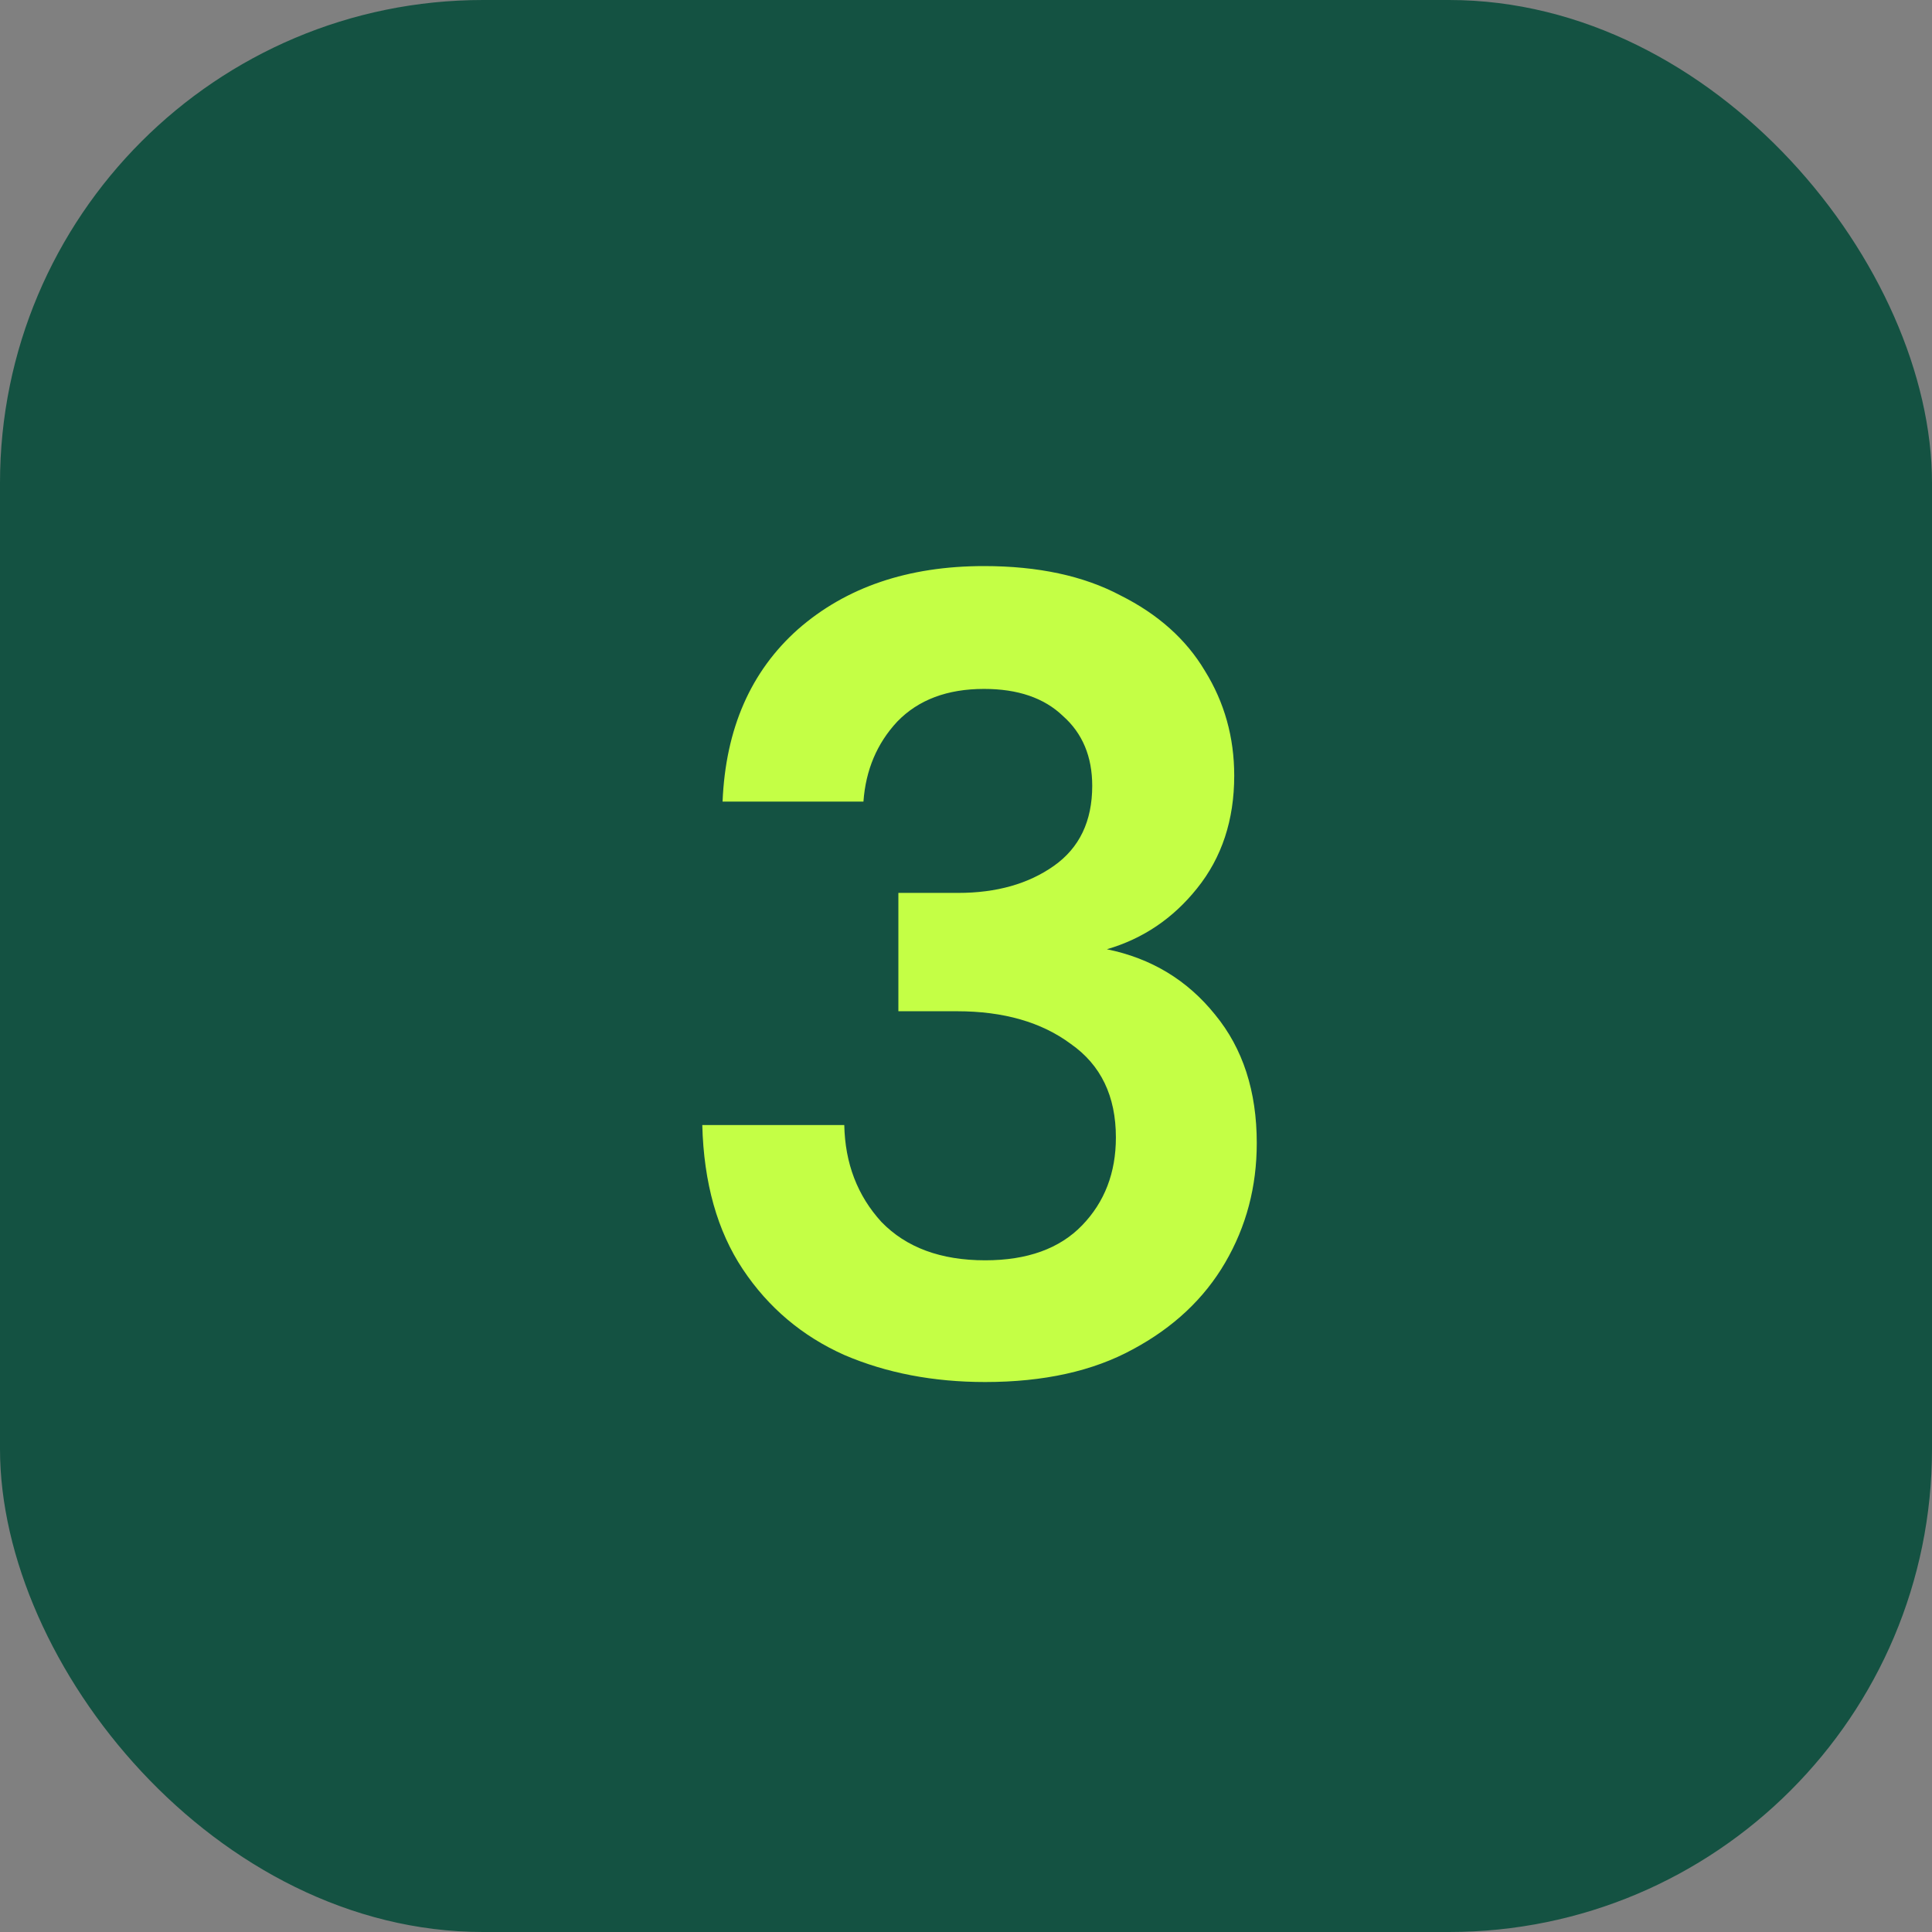
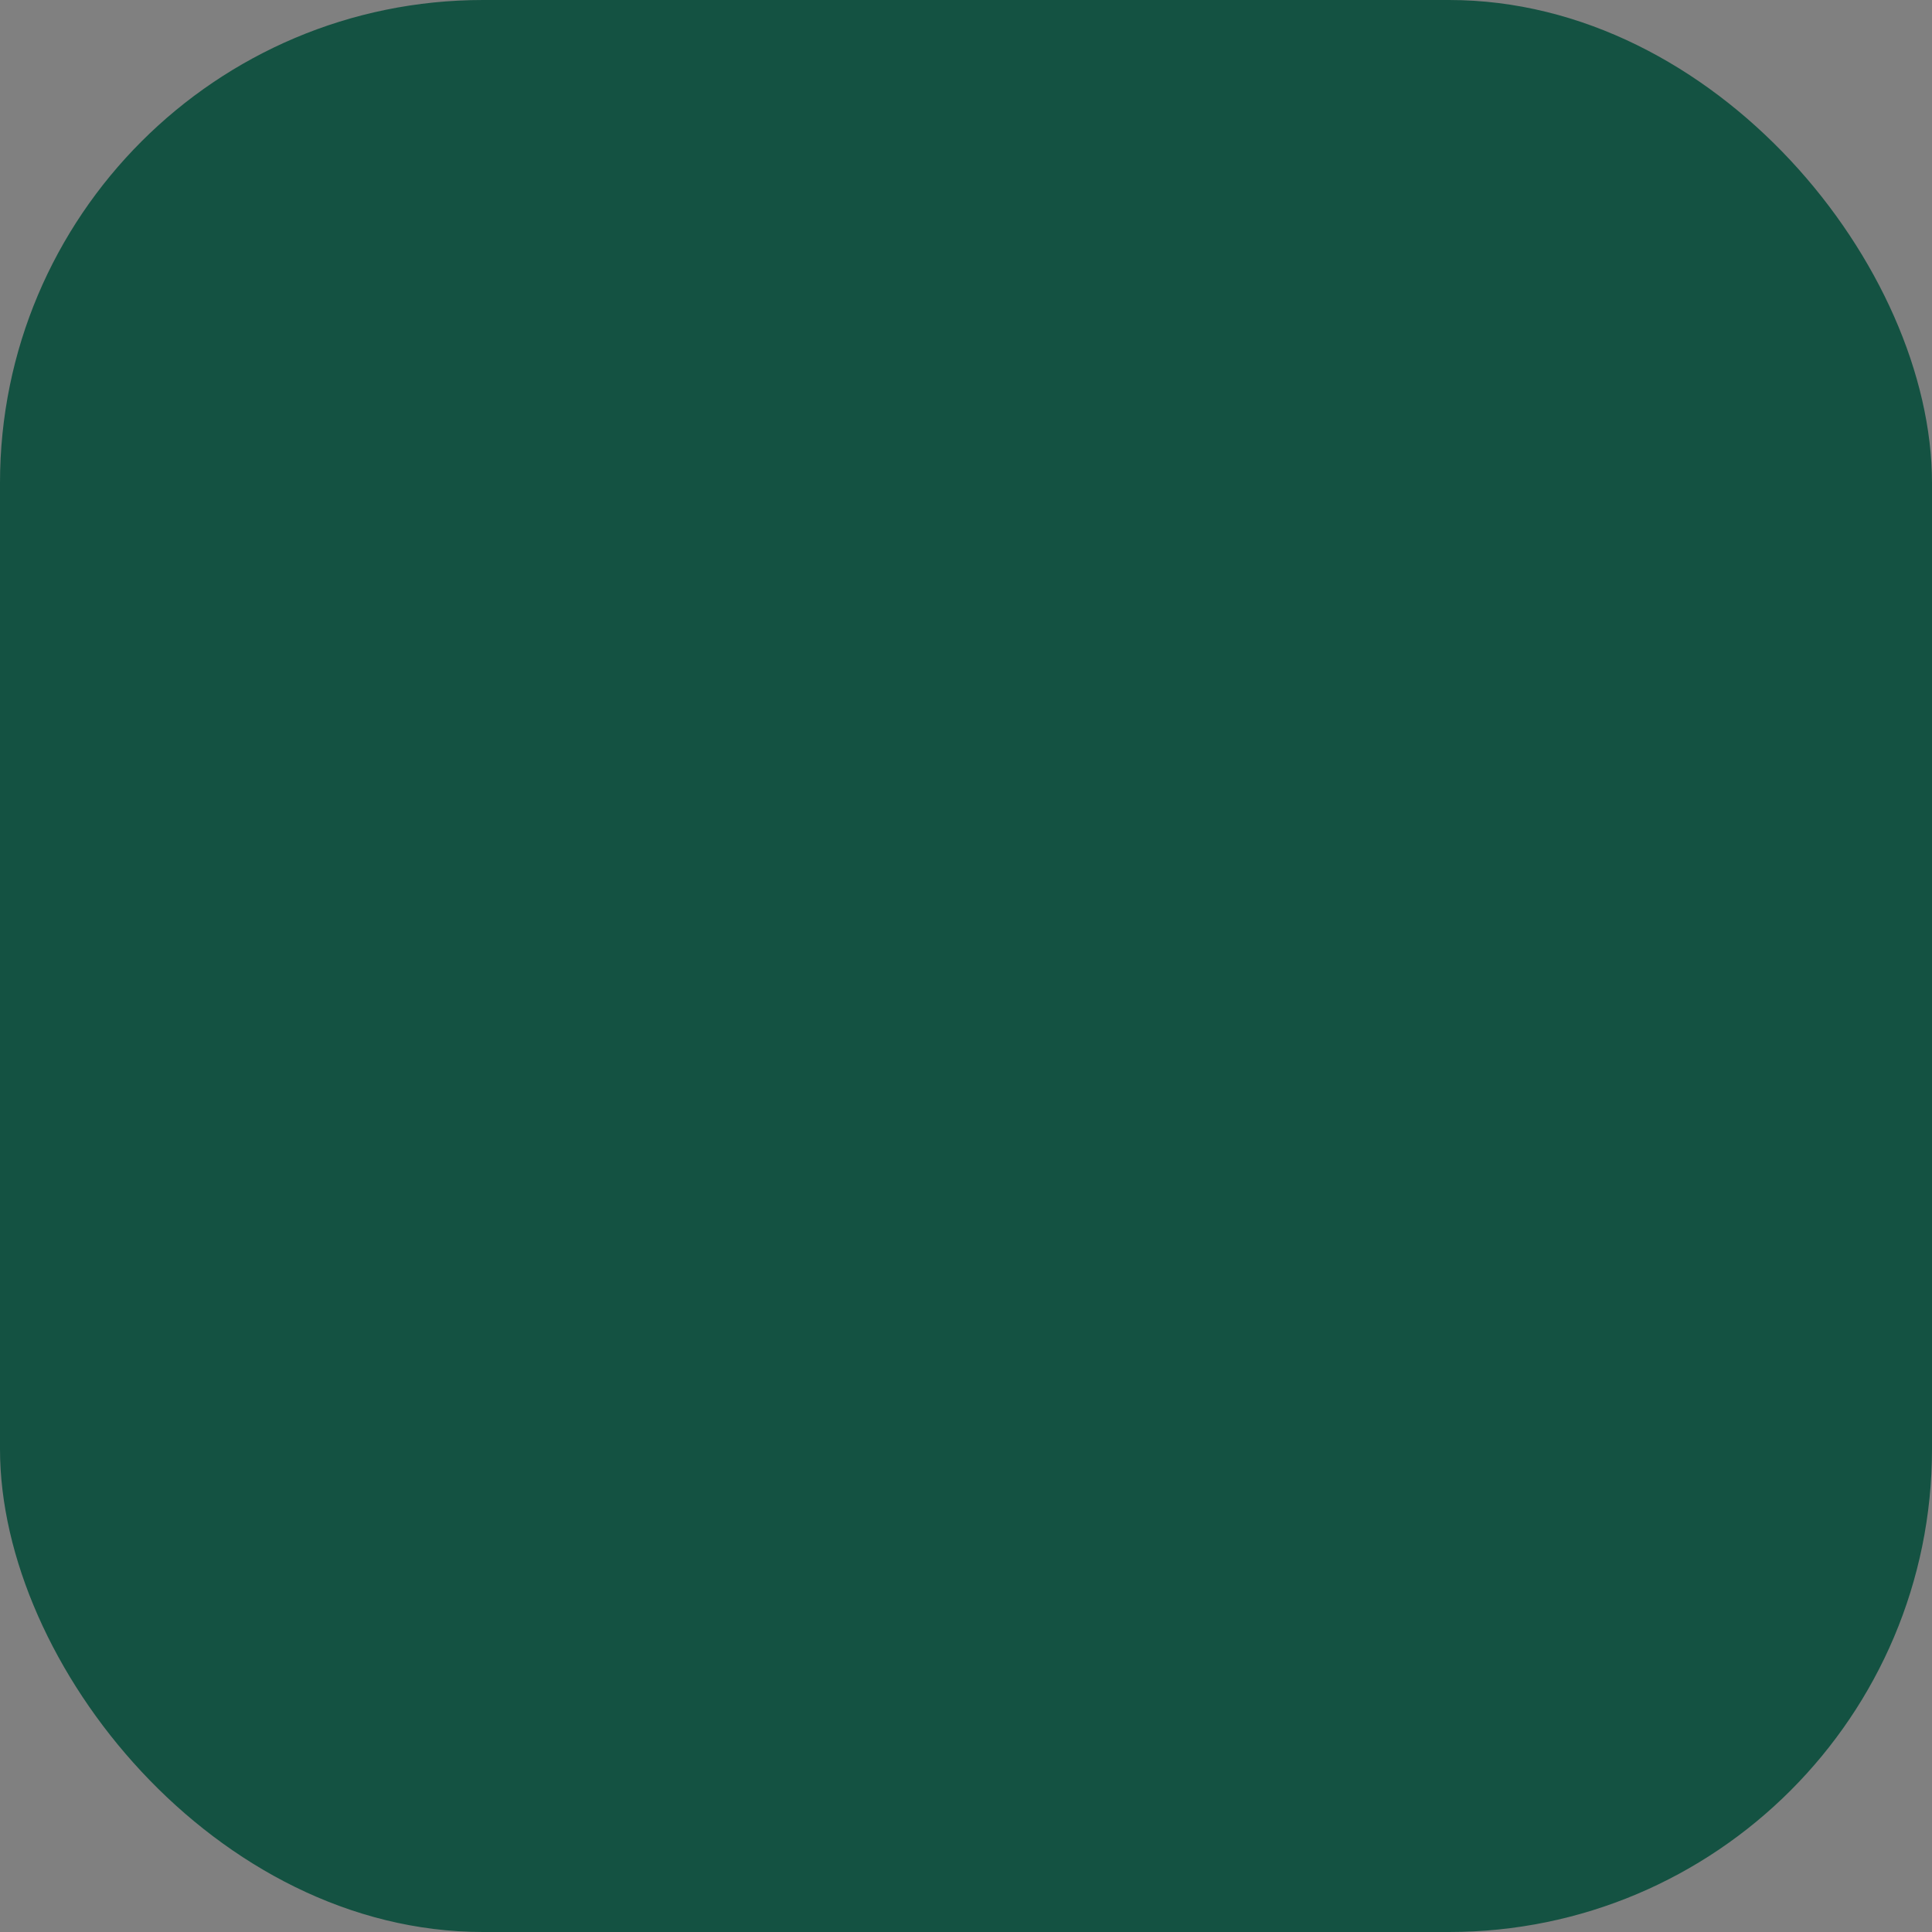
<svg xmlns="http://www.w3.org/2000/svg" width="48" height="48" viewBox="0 0 48 48" fill="none">
  <rect x="0" y="0" width="48" height="48" fill="#808080" stroke="none" />
  <rect width="48" height="48" rx="12" fill="#145242" />
-   <path d="M24.476 34.336C23.188 34.336 22.021 34.112 20.976 33.664C19.931 33.197 19.091 32.488 18.456 31.536C17.822 30.584 17.485 29.389 17.448 27.952H20.976C20.995 28.904 21.303 29.707 21.9 30.36C22.516 30.995 23.375 31.312 24.476 31.312C25.521 31.312 26.324 31.023 26.884 30.444C27.444 29.865 27.724 29.137 27.724 28.26C27.724 27.233 27.351 26.459 26.604 25.936C25.876 25.395 24.933 25.124 23.776 25.124H22.32V22.184H23.804C24.756 22.184 25.549 21.96 26.184 21.512C26.819 21.064 27.136 20.401 27.136 19.524C27.136 18.796 26.893 18.217 26.408 17.788C25.942 17.34 25.288 17.116 24.448 17.116C23.534 17.116 22.815 17.387 22.292 17.928C21.788 18.469 21.508 19.132 21.452 19.916H17.952C18.027 18.105 18.652 16.677 19.828 15.632C21.023 14.587 22.563 14.064 24.448 14.064C25.792 14.064 26.922 14.307 27.836 14.792C28.77 15.259 29.47 15.884 29.936 16.668C30.422 17.452 30.664 18.32 30.664 19.272C30.664 20.373 30.356 21.307 29.74 22.072C29.143 22.819 28.396 23.323 27.5 23.584C28.602 23.808 29.497 24.349 30.188 25.208C30.879 26.048 31.224 27.112 31.224 28.4C31.224 29.483 30.963 30.472 30.44 31.368C29.918 32.264 29.152 32.983 28.144 33.524C27.155 34.065 25.932 34.336 24.476 34.336Z" fill="#C4FF45" />
</svg>